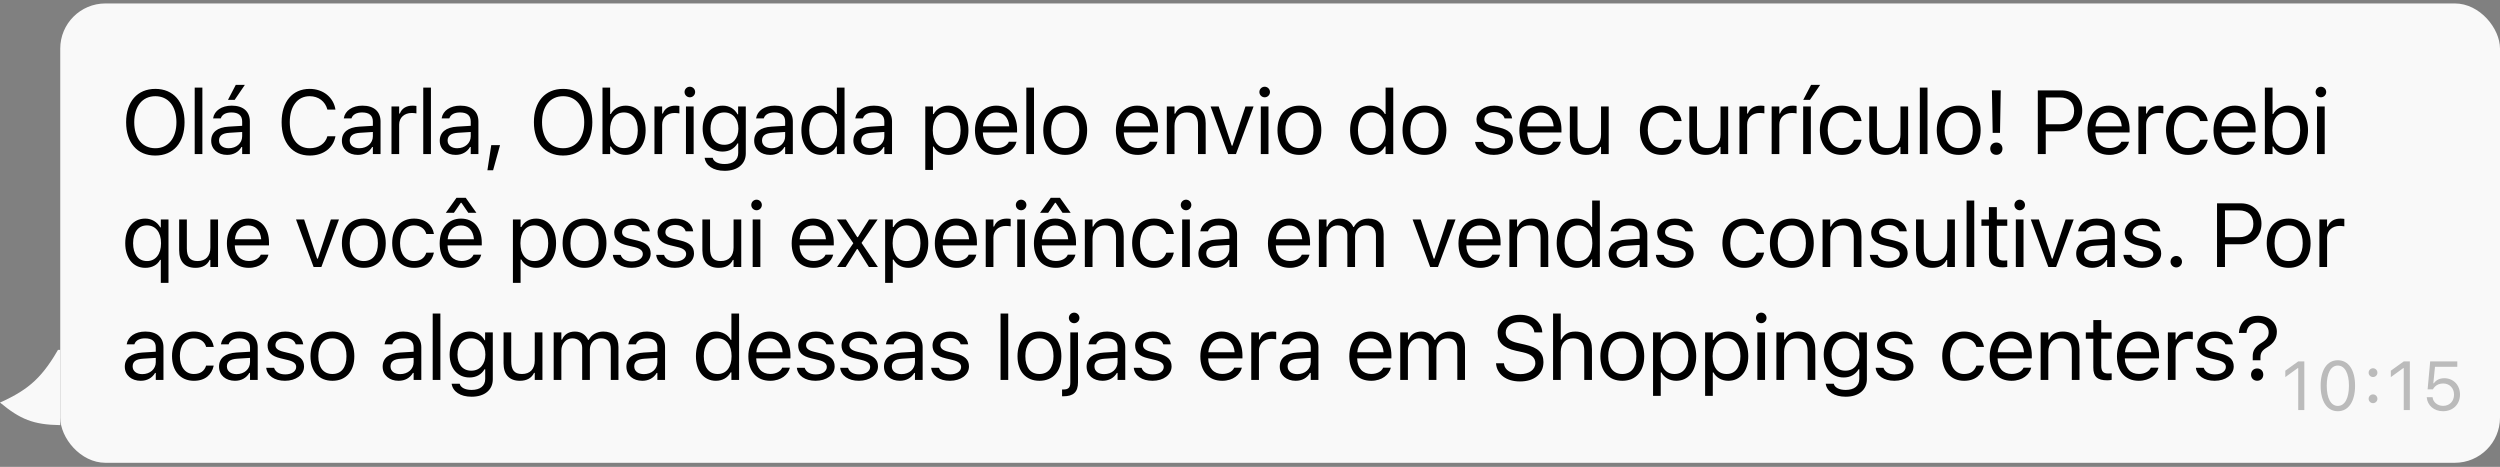
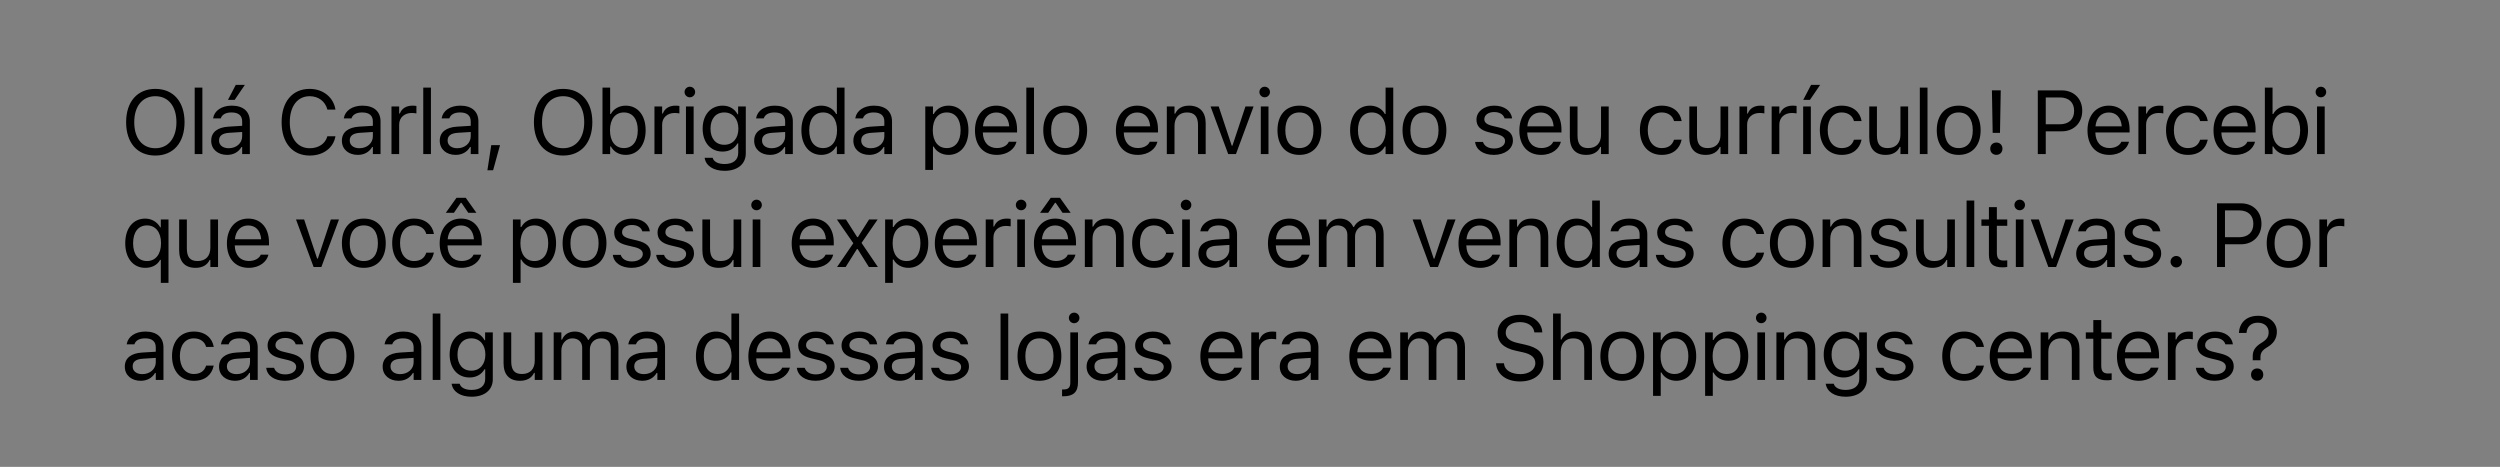
<svg xmlns="http://www.w3.org/2000/svg" width="332" height="62" viewBox="0 0 332 62" fill="none">
  <rect x="0" y="0" width="332" height="62" fill="#808080" stroke="none" />
  <g clip-path="url(#clip0_31_481)">
-     <path d="M0 53.458C4.012 51.667 5.719 49.969 8 45.958V56.458C4.425 56.4 2.698 55.691 0 53.458Z" fill="#F9F9F9" />
-   </g>
-   <rect x="8" y="0.458" width="324" height="61" rx="6" fill="#F9F9F9" />
+     </g>
  <path d="M20.629 20.657C18.203 20.657 16.75 18.935 16.75 16.233V16.222C16.75 13.509 18.238 11.804 20.629 11.804C23.031 11.804 24.508 13.515 24.508 16.222V16.233C24.508 18.929 23.043 20.657 20.629 20.657ZM20.629 19.685C22.363 19.685 23.43 18.325 23.43 16.233V16.222C23.43 14.112 22.357 12.776 20.629 12.776C18.906 12.776 17.828 14.112 17.828 16.222V16.233C17.828 18.325 18.871 19.685 20.629 19.685ZM25.856 20.458V11.634H26.875V20.458H25.856ZM31.164 13.263H30.274L31.311 11.271H32.518L31.164 13.263ZM30.157 20.569C28.955 20.569 28.047 19.843 28.047 18.694V18.683C28.047 17.558 28.879 16.907 30.35 16.819L32.16 16.708V16.134C32.16 15.354 31.686 14.933 30.742 14.933C29.987 14.933 29.489 15.214 29.325 15.706L29.319 15.724H28.299L28.305 15.688C28.469 14.698 29.43 14.03 30.778 14.03C32.319 14.03 33.18 14.821 33.18 16.134V20.458H32.16V19.526H32.067C31.668 20.2 31.006 20.569 30.157 20.569ZM29.09 18.671C29.09 19.31 29.635 19.685 30.367 19.685C31.405 19.685 32.16 19.005 32.16 18.102V17.528L30.473 17.634C29.512 17.692 29.09 18.032 29.09 18.659V18.671ZM41.132 20.657C38.835 20.657 37.399 18.958 37.399 16.239V16.227C37.399 13.503 38.829 11.804 41.126 11.804C42.907 11.804 44.295 12.923 44.547 14.546L44.542 14.558H43.481L43.475 14.546C43.194 13.462 42.292 12.776 41.126 12.776C39.503 12.776 38.483 14.112 38.483 16.227V16.239C38.483 18.355 39.503 19.685 41.132 19.685C42.309 19.685 43.206 19.081 43.469 18.108L43.481 18.097H44.547V18.108C44.266 19.655 42.93 20.657 41.132 20.657ZM47.513 20.569C46.311 20.569 45.403 19.843 45.403 18.694V18.683C45.403 17.558 46.235 16.907 47.706 16.819L49.516 16.708V16.134C49.516 15.354 49.042 14.933 48.098 14.933C47.343 14.933 46.844 15.214 46.681 15.706L46.675 15.724H45.655L45.661 15.688C45.825 14.698 46.786 14.03 48.134 14.03C49.675 14.03 50.536 14.821 50.536 16.134V20.458H49.516V19.526H49.423C49.024 20.2 48.362 20.569 47.513 20.569ZM46.446 18.671C46.446 19.31 46.991 19.685 47.723 19.685C48.761 19.685 49.516 19.005 49.516 18.102V17.528L47.829 17.634C46.868 17.692 46.446 18.032 46.446 18.659V18.671ZM51.989 20.458V14.142H53.009V15.079H53.102C53.343 14.417 53.934 14.03 54.79 14.03C54.983 14.03 55.2 14.054 55.3 14.071V15.062C55.089 15.026 54.895 15.003 54.673 15.003C53.7 15.003 53.009 15.618 53.009 16.544V20.458H51.989ZM56.208 20.458V11.634H57.228V20.458H56.208ZM60.509 20.569C59.308 20.569 58.4 19.843 58.4 18.694V18.683C58.4 17.558 59.232 16.907 60.702 16.819L62.513 16.708V16.134C62.513 15.354 62.038 14.933 61.095 14.933C60.339 14.933 59.841 15.214 59.677 15.706L59.671 15.724H58.652L58.657 15.688C58.822 14.698 59.782 14.03 61.13 14.03C62.671 14.03 63.532 14.821 63.532 16.134V20.458H62.513V19.526H62.419C62.021 20.2 61.359 20.569 60.509 20.569ZM59.443 18.671C59.443 19.31 59.988 19.685 60.72 19.685C61.757 19.685 62.513 19.005 62.513 18.102V17.528L60.825 17.634C59.864 17.692 59.443 18.032 59.443 18.659V18.671ZM64.728 22.608L65.238 19.274H66.404L65.484 22.608H64.728ZM74.783 20.657C72.357 20.657 70.904 18.935 70.904 16.233V16.222C70.904 13.509 72.392 11.804 74.783 11.804C77.185 11.804 78.662 13.515 78.662 16.222V16.233C78.662 18.929 77.197 20.657 74.783 20.657ZM74.783 19.685C76.517 19.685 77.584 18.325 77.584 16.233V16.222C77.584 14.112 76.511 12.776 74.783 12.776C73.06 12.776 71.982 14.112 71.982 16.222V16.233C71.982 18.325 73.025 19.685 74.783 19.685ZM83.092 20.569C82.213 20.569 81.51 20.153 81.123 19.45H81.029V20.458H80.01V11.634H81.029V15.138H81.123C81.469 14.464 82.225 14.03 83.092 14.03C84.697 14.03 85.74 15.313 85.74 17.294V17.306C85.74 19.274 84.691 20.569 83.092 20.569ZM82.857 19.667C84.012 19.667 84.697 18.776 84.697 17.306V17.294C84.697 15.823 84.012 14.933 82.857 14.933C81.709 14.933 81.006 15.835 81.006 17.294V17.306C81.006 18.765 81.709 19.667 82.857 19.667ZM86.912 20.458V14.142H87.932V15.079H88.025C88.266 14.417 88.858 14.03 89.713 14.03C89.906 14.03 90.123 14.054 90.223 14.071V15.062C90.012 15.026 89.818 15.003 89.596 15.003C88.623 15.003 87.932 15.618 87.932 16.544V20.458H86.912ZM91.612 12.923C91.225 12.923 90.908 12.606 90.908 12.22C90.908 11.833 91.225 11.517 91.612 11.517C91.998 11.517 92.315 11.833 92.315 12.22C92.315 12.606 91.998 12.923 91.612 12.923ZM91.096 20.458V14.142H92.115V20.458H91.096ZM96.229 22.685C94.706 22.685 93.733 21.999 93.575 20.962L93.586 20.956H94.641L94.647 20.962C94.758 21.442 95.321 21.782 96.229 21.782C97.36 21.782 98.034 21.249 98.034 20.317V19.04H97.94C97.541 19.737 96.827 20.13 95.959 20.13C94.325 20.13 93.311 18.864 93.311 17.095V17.083C93.311 15.313 94.331 14.03 95.983 14.03C96.873 14.03 97.565 14.47 97.952 15.185H98.022V14.142H99.041V20.37C99.041 21.782 97.952 22.685 96.229 22.685ZM96.182 19.227C97.354 19.227 98.057 18.349 98.057 17.095V17.083C98.057 15.829 97.348 14.933 96.182 14.933C95.01 14.933 94.354 15.829 94.354 17.083V17.095C94.354 18.349 95.01 19.227 96.182 19.227ZM102.264 20.569C101.063 20.569 100.155 19.843 100.155 18.694V18.683C100.155 17.558 100.987 16.907 102.458 16.819L104.268 16.708V16.134C104.268 15.354 103.794 14.933 102.85 14.933C102.094 14.933 101.596 15.214 101.432 15.706L101.426 15.724H100.407L100.413 15.688C100.577 14.698 101.538 14.03 102.885 14.03C104.426 14.03 105.288 14.821 105.288 16.134V20.458H104.268V19.526H104.174C103.776 20.2 103.114 20.569 102.264 20.569ZM101.198 18.671C101.198 19.31 101.743 19.685 102.475 19.685C103.512 19.685 104.268 19.005 104.268 18.102V17.528L102.581 17.634C101.62 17.692 101.198 18.032 101.198 18.659V18.671ZM109.073 20.569C107.473 20.569 106.425 19.274 106.425 17.306V17.294C106.425 15.313 107.467 14.03 109.073 14.03C109.94 14.03 110.696 14.464 111.042 15.138H111.135V11.634H112.155V20.458H111.135V19.45H111.042C110.655 20.153 109.952 20.569 109.073 20.569ZM109.307 19.667C110.456 19.667 111.159 18.765 111.159 17.306V17.294C111.159 15.835 110.456 14.933 109.307 14.933C108.153 14.933 107.467 15.823 107.467 17.294V17.306C107.467 18.776 108.153 19.667 109.307 19.667ZM115.436 20.569C114.235 20.569 113.327 19.843 113.327 18.694V18.683C113.327 17.558 114.159 16.907 115.63 16.819L117.44 16.708V16.134C117.44 15.354 116.966 14.933 116.022 14.933C115.266 14.933 114.768 15.214 114.604 15.706L114.599 15.724H113.579L113.585 15.688C113.749 14.698 114.71 14.03 116.058 14.03C117.599 14.03 118.46 14.821 118.46 16.134V20.458H117.44V19.526H117.347C116.948 20.2 116.286 20.569 115.436 20.569ZM114.37 18.671C114.37 19.31 114.915 19.685 115.647 19.685C116.684 19.685 117.44 19.005 117.44 18.102V17.528L115.753 17.634C114.792 17.692 114.37 18.032 114.37 18.659V18.671ZM122.878 22.567V14.142H123.898V15.149H123.991C124.378 14.446 125.081 14.03 125.96 14.03C127.56 14.03 128.609 15.325 128.609 17.294V17.306C128.609 19.286 127.566 20.569 125.96 20.569C125.093 20.569 124.337 20.136 123.991 19.462H123.898V22.567H122.878ZM125.726 19.667C126.88 19.667 127.566 18.776 127.566 17.306V17.294C127.566 15.823 126.88 14.933 125.726 14.933C124.577 14.933 123.874 15.835 123.874 17.294V17.306C123.874 18.765 124.577 19.667 125.726 19.667ZM132.37 20.569C130.566 20.569 129.476 19.304 129.476 17.323V17.317C129.476 15.366 130.589 14.03 132.306 14.03C134.023 14.03 135.066 15.308 135.066 17.194V17.593H130.519C130.548 18.899 131.269 19.661 132.394 19.661C133.249 19.661 133.777 19.257 133.947 18.876L133.97 18.823H134.99L134.978 18.87C134.761 19.726 133.859 20.569 132.37 20.569ZM132.3 14.938C131.363 14.938 130.648 15.577 130.536 16.778H134.029C133.923 15.53 133.232 14.938 132.3 14.938ZM136.296 20.458V11.634H137.316V20.458H136.296ZM141.459 20.569C139.66 20.569 138.547 19.327 138.547 17.306V17.294C138.547 15.267 139.66 14.03 141.459 14.03C143.257 14.03 144.371 15.267 144.371 17.294V17.306C144.371 19.327 143.257 20.569 141.459 20.569ZM141.459 19.667C142.654 19.667 143.328 18.794 143.328 17.306V17.294C143.328 15.8 142.654 14.933 141.459 14.933C140.263 14.933 139.59 15.8 139.59 17.294V17.306C139.59 18.794 140.263 19.667 141.459 19.667ZM151.086 20.569C149.281 20.569 148.191 19.304 148.191 17.323V17.317C148.191 15.366 149.305 14.03 151.021 14.03C152.738 14.03 153.781 15.308 153.781 17.194V17.593H149.234C149.264 18.899 149.984 19.661 151.109 19.661C151.965 19.661 152.492 19.257 152.662 18.876L152.686 18.823H153.705L153.693 18.87C153.477 19.726 152.574 20.569 151.086 20.569ZM151.016 14.938C150.078 14.938 149.363 15.577 149.252 16.778H152.744C152.639 15.53 151.947 14.938 151.016 14.938ZM154.953 20.458V14.142H155.973V15.091H156.067C156.383 14.423 156.975 14.03 157.906 14.03C159.324 14.03 160.115 14.868 160.115 16.368V20.458H159.096V16.614C159.096 15.477 158.627 14.933 157.619 14.933C156.611 14.933 155.973 15.612 155.973 16.72V20.458H154.953ZM163.104 20.458L160.766 14.142H161.844L163.573 19.345H163.666L165.395 14.142H166.473L164.135 20.458H163.104ZM167.95 12.923C167.563 12.923 167.247 12.606 167.247 12.22C167.247 11.833 167.563 11.517 167.95 11.517C168.336 11.517 168.653 11.833 168.653 12.22C168.653 12.606 168.336 12.923 167.95 12.923ZM167.434 20.458V14.142H168.454V20.458H167.434ZM172.561 20.569C170.762 20.569 169.649 19.327 169.649 17.306V17.294C169.649 15.267 170.762 14.03 172.561 14.03C174.36 14.03 175.473 15.267 175.473 17.294V17.306C175.473 19.327 174.36 20.569 172.561 20.569ZM172.561 19.667C173.756 19.667 174.43 18.794 174.43 17.306V17.294C174.43 15.8 173.756 14.933 172.561 14.933C171.366 14.933 170.692 15.8 170.692 17.294V17.306C170.692 18.794 171.366 19.667 172.561 19.667ZM181.942 20.569C180.343 20.569 179.294 19.274 179.294 17.306V17.294C179.294 15.313 180.337 14.03 181.942 14.03C182.81 14.03 183.565 14.464 183.911 15.138H184.005V11.634H185.024V20.458H184.005V19.45H183.911C183.524 20.153 182.821 20.569 181.942 20.569ZM182.177 19.667C183.325 19.667 184.028 18.765 184.028 17.306V17.294C184.028 15.835 183.325 14.933 182.177 14.933C181.022 14.933 180.337 15.823 180.337 17.294V17.306C180.337 18.776 181.022 19.667 182.177 19.667ZM189.167 20.569C187.368 20.569 186.255 19.327 186.255 17.306V17.294C186.255 15.267 187.368 14.03 189.167 14.03C190.966 14.03 192.079 15.267 192.079 17.294V17.306C192.079 19.327 190.966 20.569 189.167 20.569ZM189.167 19.667C190.362 19.667 191.036 18.794 191.036 17.306V17.294C191.036 15.8 190.362 14.933 189.167 14.933C187.972 14.933 187.298 15.8 187.298 17.294V17.306C187.298 18.794 187.972 19.667 189.167 19.667ZM198.384 20.569C196.978 20.569 196.011 19.89 195.894 18.847H196.937C197.107 19.374 197.611 19.72 198.419 19.72C199.269 19.72 199.872 19.315 199.872 18.741V18.73C199.872 18.302 199.55 18.003 198.771 17.815L197.792 17.581C196.609 17.3 196.076 16.784 196.076 15.876V15.87C196.076 14.821 197.083 14.03 198.425 14.03C199.749 14.03 200.669 14.692 200.81 15.724H199.808C199.673 15.226 199.181 14.88 198.419 14.88C197.669 14.88 197.119 15.267 197.119 15.823V15.835C197.119 16.263 197.435 16.532 198.179 16.714L199.152 16.948C200.341 17.235 200.915 17.751 200.915 18.653V18.665C200.915 19.79 199.82 20.569 198.384 20.569ZM204.666 20.569C202.861 20.569 201.771 19.304 201.771 17.323V17.317C201.771 15.366 202.884 14.03 204.601 14.03C206.318 14.03 207.361 15.308 207.361 17.194V17.593H202.814C202.843 18.899 203.564 19.661 204.689 19.661C205.545 19.661 206.072 19.257 206.242 18.876L206.265 18.823H207.285L207.273 18.87C207.056 19.726 206.154 20.569 204.666 20.569ZM204.595 14.938C203.658 14.938 202.943 15.577 202.832 16.778H206.324C206.218 15.53 205.527 14.938 204.595 14.938ZM210.648 20.569C209.213 20.569 208.474 19.726 208.474 18.231V14.142H209.494V17.985C209.494 19.122 209.904 19.667 210.912 19.667C212.025 19.667 212.617 18.987 212.617 17.88V14.142H213.636V20.458H212.617V19.515H212.523C212.213 20.189 211.574 20.569 210.648 20.569ZM220.68 20.569C218.91 20.569 217.779 19.286 217.779 17.282V17.27C217.779 15.308 218.904 14.03 220.674 14.03C222.209 14.03 223.129 14.915 223.316 16.04L223.322 16.075H222.309L222.303 16.058C222.145 15.437 221.582 14.933 220.674 14.933C219.537 14.933 218.822 15.847 218.822 17.27V17.282C218.822 18.735 219.549 19.667 220.674 19.667C221.524 19.667 222.063 19.292 222.297 18.589L222.309 18.554L223.316 18.548L223.305 18.612C223.047 19.755 222.197 20.569 220.68 20.569ZM226.516 20.569C225.08 20.569 224.342 19.726 224.342 18.231V14.142H225.362V17.985C225.362 19.122 225.772 19.667 226.78 19.667C227.893 19.667 228.485 18.987 228.485 17.88V14.142H229.504V20.458H228.485V19.515H228.391C228.08 20.189 227.442 20.569 226.516 20.569ZM230.998 20.458V14.142H232.018V15.079H232.112C232.352 14.417 232.944 14.03 233.799 14.03C233.993 14.03 234.209 14.054 234.309 14.071V15.062C234.098 15.026 233.905 15.003 233.682 15.003C232.709 15.003 232.018 15.618 232.018 16.544V20.458H230.998ZM235.276 20.458V14.142H236.295V15.079H236.389C236.629 14.417 237.221 14.03 238.077 14.03C238.27 14.03 238.487 14.054 238.586 14.071V15.062C238.376 15.026 238.182 15.003 237.96 15.003C236.987 15.003 236.295 15.618 236.295 16.544V20.458H235.276ZM240.362 13.263H239.471L240.509 11.271H241.716L240.362 13.263ZM239.46 20.458V14.142H240.479V20.458H239.46ZM244.575 20.569C242.806 20.569 241.675 19.286 241.675 17.282V17.27C241.675 15.308 242.8 14.03 244.569 14.03C246.104 14.03 247.024 14.915 247.212 16.04L247.218 16.075H246.204L246.198 16.058C246.04 15.437 245.477 14.933 244.569 14.933C243.432 14.933 242.718 15.847 242.718 17.27V17.282C242.718 18.735 243.444 19.667 244.569 19.667C245.419 19.667 245.958 19.292 246.192 18.589L246.204 18.554L247.212 18.548L247.2 18.612C246.942 19.755 246.093 20.569 244.575 20.569ZM250.411 20.569C248.976 20.569 248.237 19.726 248.237 18.231V14.142H249.257V17.985C249.257 19.122 249.667 19.667 250.675 19.667C251.788 19.667 252.38 18.987 252.38 17.88V14.142H253.399V20.458H252.38V19.515H252.286C251.976 20.189 251.337 20.569 250.411 20.569ZM254.952 20.458V11.634H255.972V20.458H254.952ZM260.115 20.569C258.316 20.569 257.202 19.327 257.202 17.306V17.294C257.202 15.267 258.316 14.03 260.115 14.03C261.913 14.03 263.027 15.267 263.027 17.294V17.306C263.027 19.327 261.913 20.569 260.115 20.569ZM260.115 19.667C261.31 19.667 261.984 18.794 261.984 17.306V17.294C261.984 15.8 261.31 14.933 260.115 14.933C258.919 14.933 258.245 15.8 258.245 17.294V17.306C258.245 18.794 258.919 19.667 260.115 19.667ZM264.626 17.645L264.527 11.997H265.699L265.599 17.645H264.626ZM265.119 20.564C264.644 20.564 264.304 20.224 264.304 19.749C264.304 19.269 264.644 18.929 265.119 18.929C265.593 18.929 265.927 19.269 265.927 19.749C265.927 20.224 265.593 20.564 265.119 20.564ZM270.621 20.458V12.003H273.808C275.396 12.003 276.521 13.099 276.521 14.704V14.716C276.521 16.321 275.396 17.44 273.808 17.44H271.676V20.458H270.621ZM273.539 12.94H271.676V16.503H273.539C274.746 16.503 275.443 15.841 275.443 14.727V14.716C275.443 13.602 274.746 12.94 273.539 12.94ZM280.113 20.569C278.309 20.569 277.219 19.304 277.219 17.323V17.317C277.219 15.366 278.332 14.03 280.049 14.03C281.766 14.03 282.809 15.308 282.809 17.194V17.593H278.262C278.291 18.899 279.012 19.661 280.137 19.661C280.992 19.661 281.52 19.257 281.689 18.876L281.713 18.823H282.732L282.721 18.87C282.504 19.726 281.602 20.569 280.113 20.569ZM280.043 14.938C279.105 14.938 278.391 15.577 278.279 16.778H281.771C281.666 15.53 280.975 14.938 280.043 14.938ZM283.981 20.458V14.142H285V15.079H285.094C285.334 14.417 285.926 14.03 286.781 14.03C286.975 14.03 287.192 14.054 287.291 14.071V15.062C287.08 15.026 286.887 15.003 286.664 15.003C285.692 15.003 285 15.618 285 16.544V20.458H283.981ZM290.549 20.569C288.78 20.569 287.649 19.286 287.649 17.282V17.27C287.649 15.308 288.774 14.03 290.543 14.03C292.078 14.03 292.998 14.915 293.186 16.04L293.192 16.075H292.178L292.172 16.058C292.014 15.437 291.451 14.933 290.543 14.933C289.407 14.933 288.692 15.847 288.692 17.27V17.282C288.692 18.735 289.418 19.667 290.543 19.667C291.393 19.667 291.932 19.292 292.166 18.589L292.178 18.554L293.186 18.548L293.174 18.612C292.916 19.755 292.067 20.569 290.549 20.569ZM296.848 20.569C295.043 20.569 293.954 19.304 293.954 17.323V17.317C293.954 15.366 295.067 14.03 296.784 14.03C298.5 14.03 299.543 15.308 299.543 17.194V17.593H294.997C295.026 18.899 295.747 19.661 296.872 19.661C297.727 19.661 298.254 19.257 298.424 18.876L298.448 18.823H299.467L299.456 18.87C299.239 19.726 298.336 20.569 296.848 20.569ZM296.778 14.938C295.84 14.938 295.125 15.577 295.014 16.778H298.506C298.401 15.53 297.709 14.938 296.778 14.938ZM303.856 20.569C302.977 20.569 302.274 20.153 301.887 19.45H301.794V20.458H300.774V11.634H301.794V15.138H301.887C302.233 14.464 302.989 14.03 303.856 14.03C305.462 14.03 306.505 15.313 306.505 17.294V17.306C306.505 19.274 305.456 20.569 303.856 20.569ZM303.622 19.667C304.776 19.667 305.462 18.776 305.462 17.306V17.294C305.462 15.823 304.776 14.933 303.622 14.933C302.473 14.933 301.77 15.835 301.77 17.294V17.306C301.77 18.765 302.473 19.667 303.622 19.667ZM308.216 12.923C307.829 12.923 307.513 12.606 307.513 12.22C307.513 11.833 307.829 11.517 308.216 11.517C308.602 11.517 308.919 11.833 308.919 12.22C308.919 12.606 308.602 12.923 308.216 12.923ZM307.7 20.458V14.142H308.72V20.458H307.7ZM21.355 37.567V34.509H21.262C20.916 35.177 20.189 35.569 19.287 35.569C17.682 35.569 16.633 34.274 16.633 32.306V32.294C16.633 30.314 17.676 29.03 19.287 29.03C20.137 29.03 20.881 29.476 21.285 30.196H21.355V29.142H22.375V37.567H21.355ZM19.527 34.667C20.664 34.667 21.385 33.753 21.385 32.306V32.294C21.385 30.841 20.664 29.933 19.521 29.933C18.367 29.933 17.676 30.823 17.676 32.294V32.306C17.676 33.776 18.367 34.667 19.527 34.667ZM25.967 35.569C24.531 35.569 23.793 34.726 23.793 33.231V29.142H24.813V32.985C24.813 34.122 25.223 34.667 26.231 34.667C27.344 34.667 27.936 33.987 27.936 32.88V29.142H28.955V35.458H27.936V34.515H27.842C27.531 35.188 26.893 35.569 25.967 35.569ZM33.028 35.569C31.223 35.569 30.133 34.304 30.133 32.323V32.317C30.133 30.366 31.246 29.03 32.963 29.03C34.68 29.03 35.723 30.308 35.723 32.194V32.593H31.176C31.205 33.899 31.926 34.661 33.051 34.661C33.907 34.661 34.434 34.257 34.604 33.876L34.627 33.823H35.647L35.635 33.87C35.418 34.726 34.516 35.569 33.028 35.569ZM32.957 29.939C32.02 29.939 31.305 30.577 31.194 31.778H34.686C34.58 30.53 33.889 29.939 32.957 29.939ZM41.647 35.458L39.309 29.142H40.387L42.116 34.345H42.21L43.938 29.142H45.016L42.678 35.458H41.647ZM48.315 35.569C46.516 35.569 45.403 34.327 45.403 32.306V32.294C45.403 30.267 46.516 29.03 48.315 29.03C50.114 29.03 51.227 30.267 51.227 32.294V32.306C51.227 34.327 50.114 35.569 48.315 35.569ZM48.315 34.667C49.511 34.667 50.184 33.794 50.184 32.306V32.294C50.184 30.8 49.511 29.933 48.315 29.933C47.12 29.933 46.446 30.8 46.446 32.294V32.306C46.446 33.794 47.12 34.667 48.315 34.667ZM54.983 35.569C53.214 35.569 52.083 34.286 52.083 32.282V32.27C52.083 30.308 53.208 29.03 54.977 29.03C56.513 29.03 57.433 29.915 57.62 31.04L57.626 31.075H56.612L56.606 31.058C56.448 30.436 55.886 29.933 54.977 29.933C53.841 29.933 53.126 30.847 53.126 32.27V32.282C53.126 33.735 53.852 34.667 54.977 34.667C55.827 34.667 56.366 34.292 56.6 33.589L56.612 33.554L57.62 33.548L57.608 33.612C57.35 34.755 56.501 35.569 54.983 35.569ZM59.202 28.263L60.62 26.27H61.851L63.269 28.263H62.191L61.282 26.933H61.189L60.28 28.263H59.202ZM61.282 35.569C59.478 35.569 58.388 34.304 58.388 32.323V32.317C58.388 30.366 59.501 29.03 61.218 29.03C62.935 29.03 63.978 30.308 63.978 32.194V32.593H59.431C59.46 33.899 60.181 34.661 61.306 34.661C62.161 34.661 62.689 34.257 62.858 33.876L62.882 33.823H63.901L63.89 33.87C63.673 34.726 62.771 35.569 61.282 35.569ZM61.212 29.939C60.275 29.939 59.56 30.577 59.448 31.778H62.941C62.835 30.53 62.144 29.939 61.212 29.939ZM68.115 37.567V29.142H69.134V30.149H69.228C69.615 29.446 70.318 29.03 71.197 29.03C72.796 29.03 73.845 30.325 73.845 32.294V32.306C73.845 34.286 72.802 35.569 71.197 35.569C70.329 35.569 69.574 35.136 69.228 34.462H69.134V37.567H68.115ZM70.962 34.667C72.117 34.667 72.802 33.776 72.802 32.306V32.294C72.802 30.823 72.117 29.933 70.962 29.933C69.814 29.933 69.111 30.835 69.111 32.294V32.306C69.111 33.765 69.814 34.667 70.962 34.667ZM77.625 35.569C75.826 35.569 74.713 34.327 74.713 32.306V32.294C74.713 30.267 75.826 29.03 77.625 29.03C79.423 29.03 80.537 30.267 80.537 32.294V32.306C80.537 34.327 79.423 35.569 77.625 35.569ZM77.625 34.667C78.82 34.667 79.494 33.794 79.494 32.306V32.294C79.494 30.8 78.82 29.933 77.625 29.933C76.429 29.933 75.755 30.8 75.755 32.294V32.306C75.755 33.794 76.429 34.667 77.625 34.667ZM83.877 35.569C82.471 35.569 81.504 34.89 81.386 33.847H82.43C82.599 34.374 83.103 34.72 83.912 34.72C84.761 34.72 85.365 34.315 85.365 33.741V33.73C85.365 33.302 85.043 33.003 84.263 32.815L83.285 32.581C82.101 32.3 81.568 31.784 81.568 30.876V30.87C81.568 29.821 82.576 29.03 83.918 29.03C85.242 29.03 86.162 29.692 86.302 30.724H85.3C85.166 30.226 84.674 29.88 83.912 29.88C83.162 29.88 82.611 30.267 82.611 30.823V30.835C82.611 31.263 82.927 31.532 83.672 31.714L84.644 31.948C85.834 32.235 86.408 32.751 86.408 33.653V33.665C86.408 34.79 85.312 35.569 83.877 35.569ZM89.631 35.569C88.225 35.569 87.258 34.89 87.141 33.847H88.183C88.353 34.374 88.857 34.72 89.666 34.72C90.516 34.72 91.119 34.315 91.119 33.741V33.73C91.119 33.302 90.797 33.003 90.017 32.815L89.039 32.581C87.855 32.3 87.322 31.784 87.322 30.876V30.87C87.322 29.821 88.33 29.03 89.672 29.03C90.996 29.03 91.916 29.692 92.057 30.724H91.055C90.92 30.226 90.428 29.88 89.666 29.88C88.916 29.88 88.365 30.267 88.365 30.823V30.835C88.365 31.263 88.682 31.532 89.426 31.714L90.398 31.948C91.588 32.235 92.162 32.751 92.162 33.653V33.665C92.162 34.79 91.066 35.569 89.631 35.569ZM95.449 35.569C94.014 35.569 93.275 34.726 93.275 33.231V29.142H94.295V32.985C94.295 34.122 94.705 34.667 95.713 34.667C96.826 34.667 97.418 33.987 97.418 32.88V29.142H98.438V35.458H97.418V34.515H97.324C97.014 35.188 96.375 35.569 95.449 35.569ZM100.471 27.923C100.084 27.923 99.768 27.606 99.768 27.22C99.768 26.833 100.084 26.517 100.471 26.517C100.858 26.517 101.174 26.833 101.174 27.22C101.174 27.606 100.858 27.923 100.471 27.923ZM99.955 35.458V29.142H100.975V35.458H99.955ZM108.03 35.569C106.225 35.569 105.135 34.304 105.135 32.323V32.317C105.135 30.366 106.249 29.03 107.965 29.03C109.682 29.03 110.725 30.308 110.725 32.194V32.593H106.178C106.208 33.899 106.928 34.661 108.053 34.661C108.909 34.661 109.436 34.257 109.606 33.876L109.629 33.823H110.649L110.637 33.87C110.42 34.726 109.518 35.569 108.03 35.569ZM107.96 29.939C107.022 29.939 106.307 30.577 106.196 31.778H109.688C109.583 30.53 108.891 29.939 107.96 29.939ZM111.159 35.458L113.321 32.3L111.135 29.142H112.337L113.837 31.491H113.93L115.413 29.142H116.555L114.411 32.259L116.585 35.458H115.389L113.895 33.073H113.801L112.301 35.458H111.159ZM117.546 37.567V29.142H118.565V30.149H118.659C119.046 29.446 119.749 29.03 120.628 29.03C122.227 29.03 123.276 30.325 123.276 32.294V32.306C123.276 34.286 122.233 35.569 120.628 35.569C119.761 35.569 119.005 35.136 118.659 34.462H118.565V37.567H117.546ZM120.393 34.667C121.548 34.667 122.233 33.776 122.233 32.306V32.294C122.233 30.823 121.548 29.933 120.393 29.933C119.245 29.933 118.542 30.835 118.542 32.294V32.306C118.542 33.765 119.245 34.667 120.393 34.667ZM127.038 35.569C125.233 35.569 124.144 34.304 124.144 32.323V32.317C124.144 30.366 125.257 29.03 126.974 29.03C128.69 29.03 129.733 30.308 129.733 32.194V32.593H125.187C125.216 33.899 125.937 34.661 127.062 34.661C127.917 34.661 128.444 34.257 128.614 33.876L128.638 33.823H129.657L129.646 33.87C129.429 34.726 128.526 35.569 127.038 35.569ZM126.968 29.939C126.03 29.939 125.315 30.577 125.204 31.778H128.696C128.591 30.53 127.899 29.939 126.968 29.939ZM130.905 35.458V29.142H131.925V30.079H132.019C132.259 29.417 132.851 29.03 133.706 29.03C133.9 29.03 134.116 29.054 134.216 29.071V30.061C134.005 30.026 133.812 30.003 133.589 30.003C132.616 30.003 131.925 30.618 131.925 31.544V35.458H130.905ZM135.605 27.923C135.218 27.923 134.902 27.606 134.902 27.22C134.902 26.833 135.218 26.517 135.605 26.517C135.992 26.517 136.308 26.833 136.308 27.22C136.308 27.606 135.992 27.923 135.605 27.923ZM135.089 35.458V29.142H136.109V35.458H135.089ZM138.119 28.263L139.537 26.27H140.767L142.185 28.263H141.107L140.199 26.933H140.105L139.197 28.263H138.119ZM140.199 35.569C138.394 35.569 137.304 34.304 137.304 32.323V32.317C137.304 30.366 138.418 29.03 140.134 29.03C141.851 29.03 142.894 30.308 142.894 32.194V32.593H138.347C138.376 33.899 139.097 34.661 140.222 34.661C141.078 34.661 141.605 34.257 141.775 33.876L141.798 33.823H142.818L142.806 33.87C142.589 34.726 141.687 35.569 140.199 35.569ZM140.128 29.939C139.191 29.939 138.476 30.577 138.365 31.778H141.857C141.751 30.53 141.06 29.939 140.128 29.939ZM144.066 35.458V29.142H145.086V30.091H145.179C145.496 29.423 146.088 29.03 147.019 29.03C148.437 29.03 149.228 29.868 149.228 31.368V35.458H148.209V31.614C148.209 30.477 147.74 29.933 146.732 29.933C145.724 29.933 145.086 30.612 145.086 31.72V35.458H144.066ZM153.248 35.569C151.478 35.569 150.348 34.286 150.348 32.282V32.27C150.348 30.308 151.473 29.03 153.242 29.03C154.777 29.03 155.697 29.915 155.885 31.04L155.89 31.075H154.877L154.871 31.058C154.713 30.436 154.15 29.933 153.242 29.933C152.105 29.933 151.39 30.847 151.39 32.27V32.282C151.39 33.735 152.117 34.667 153.242 34.667C154.092 34.667 154.631 34.292 154.865 33.589L154.877 33.554L155.885 33.548L155.873 33.612C155.615 34.755 154.765 35.569 153.248 35.569ZM157.508 27.923C157.121 27.923 156.805 27.606 156.805 27.22C156.805 26.833 157.121 26.517 157.508 26.517C157.895 26.517 158.211 26.833 158.211 27.22C158.211 27.606 157.895 27.923 157.508 27.923ZM156.992 35.458V29.142H158.012V35.458H156.992ZM161.258 35.569C160.057 35.569 159.149 34.843 159.149 33.694V33.683C159.149 32.558 159.981 31.907 161.451 31.819L163.262 31.708V31.134C163.262 30.355 162.787 29.933 161.844 29.933C161.088 29.933 160.59 30.214 160.426 30.706L160.42 30.724H159.401L159.406 30.689C159.57 29.698 160.531 29.03 161.879 29.03C163.42 29.03 164.281 29.821 164.281 31.134V35.458H163.262V34.526H163.168C162.77 35.2 162.108 35.569 161.258 35.569ZM160.192 33.671C160.192 34.31 160.736 34.685 161.469 34.685C162.506 34.685 163.262 34.005 163.262 33.102V32.528L161.574 32.634C160.613 32.692 160.192 33.032 160.192 33.659V33.671ZM171.278 35.569C169.473 35.569 168.383 34.304 168.383 32.323V32.317C168.383 30.366 169.497 29.03 171.213 29.03C172.93 29.03 173.973 30.308 173.973 32.194V32.593H169.426C169.456 33.899 170.176 34.661 171.301 34.661C172.157 34.661 172.684 34.257 172.854 33.876L172.877 33.823H173.897L173.885 33.87C173.668 34.726 172.766 35.569 171.278 35.569ZM171.208 29.939C170.27 29.939 169.555 30.577 169.444 31.778H172.936C172.831 30.53 172.139 29.939 171.208 29.939ZM175.145 35.458V29.142H176.165V30.102H176.258C176.54 29.423 177.137 29.03 177.964 29.03C178.819 29.03 179.417 29.481 179.71 30.138H179.803C180.143 29.47 180.864 29.03 181.737 29.03C183.026 29.03 183.747 29.769 183.747 31.093V35.458H182.727V31.327C182.727 30.395 182.299 29.933 181.409 29.933C180.53 29.933 179.95 30.595 179.95 31.398V35.458H178.93V31.169C178.93 30.419 178.415 29.933 177.618 29.933C176.792 29.933 176.165 30.653 176.165 31.544V35.458H175.145ZM189.929 35.458L187.591 29.142H188.669L190.397 34.345H190.491L192.22 29.142H193.298L190.96 35.458H189.929ZM196.579 35.569C194.775 35.569 193.685 34.304 193.685 32.323V32.317C193.685 30.366 194.798 29.03 196.515 29.03C198.232 29.03 199.275 30.308 199.275 32.194V32.593H194.728C194.757 33.899 195.478 34.661 196.603 34.661C197.458 34.661 197.985 34.257 198.155 33.876L198.179 33.823H199.198L199.187 33.87C198.97 34.726 198.068 35.569 196.579 35.569ZM196.509 29.939C195.571 29.939 194.857 30.577 194.745 31.778H198.237C198.132 30.53 197.441 29.939 196.509 29.939ZM200.447 35.458V29.142H201.466V30.091H201.56C201.876 29.423 202.468 29.03 203.4 29.03C204.818 29.03 205.609 29.868 205.609 31.368V35.458H204.589V31.614C204.589 30.477 204.12 29.933 203.113 29.933C202.105 29.933 201.466 30.612 201.466 31.72V35.458H200.447ZM209.376 35.569C207.777 35.569 206.728 34.274 206.728 32.306V32.294C206.728 30.314 207.771 29.03 209.376 29.03C210.244 29.03 210.999 29.464 211.345 30.138H211.439V26.634H212.458V35.458H211.439V34.45H211.345C210.958 35.153 210.255 35.569 209.376 35.569ZM209.611 34.667C210.759 34.667 211.462 33.765 211.462 32.306V32.294C211.462 30.835 210.759 29.933 209.611 29.933C208.456 29.933 207.771 30.823 207.771 32.294V32.306C207.771 33.776 208.456 34.667 209.611 34.667ZM215.74 35.569C214.539 35.569 213.63 34.843 213.63 33.694V33.683C213.63 32.558 214.462 31.907 215.933 31.819L217.744 31.708V31.134C217.744 30.355 217.269 29.933 216.326 29.933C215.57 29.933 215.072 30.214 214.908 30.706L214.902 30.724H213.882L213.888 30.689C214.052 29.698 215.013 29.03 216.361 29.03C217.902 29.03 218.763 29.821 218.763 31.134V35.458H217.744V34.526H217.65C217.252 35.2 216.589 35.569 215.74 35.569ZM214.673 33.671C214.673 34.31 215.218 34.685 215.951 34.685C216.988 34.685 217.744 34.005 217.744 33.102V32.528L216.056 32.634C215.095 32.692 214.673 33.032 214.673 33.659V33.671ZM222.385 35.569C220.978 35.569 220.011 34.89 219.894 33.847H220.937C221.107 34.374 221.611 34.72 222.42 34.72C223.269 34.72 223.873 34.315 223.873 33.741V33.73C223.873 33.302 223.551 33.003 222.771 32.815L221.793 32.581C220.609 32.3 220.076 31.784 220.076 30.876V30.87C220.076 29.821 221.084 29.03 222.426 29.03C223.75 29.03 224.67 29.692 224.81 30.724H223.808C223.674 30.226 223.181 29.88 222.42 29.88C221.67 29.88 221.119 30.267 221.119 30.823V30.835C221.119 31.263 221.435 31.532 222.179 31.714L223.152 31.948C224.342 32.235 224.916 32.751 224.916 33.653V33.665C224.916 34.79 223.82 35.569 222.385 35.569ZM231.637 35.569C229.867 35.569 228.736 34.286 228.736 32.282V32.27C228.736 30.308 229.861 29.03 231.631 29.03C233.166 29.03 234.086 29.915 234.274 31.04L234.279 31.075H233.266L233.26 31.058C233.102 30.436 232.539 29.933 231.631 29.933C230.494 29.933 229.779 30.847 229.779 32.27V32.282C229.779 33.735 230.506 34.667 231.631 34.667C232.481 34.667 233.02 34.292 233.254 33.589L233.266 33.554L234.274 33.548L234.262 33.612C234.004 34.755 233.154 35.569 231.637 35.569ZM237.953 35.569C236.155 35.569 235.041 34.327 235.041 32.306V32.294C235.041 30.267 236.155 29.03 237.953 29.03C239.752 29.03 240.865 30.267 240.865 32.294V32.306C240.865 34.327 239.752 35.569 237.953 35.569ZM237.953 34.667C239.149 34.667 239.822 33.794 239.822 32.306V32.294C239.822 30.8 239.149 29.933 237.953 29.933C236.758 29.933 236.084 30.8 236.084 32.294V32.306C236.084 33.794 236.758 34.667 237.953 34.667ZM242.038 35.458V29.142H243.057V30.091H243.151C243.467 29.423 244.059 29.03 244.991 29.03C246.409 29.03 247.2 29.868 247.2 31.368V35.458H246.18V31.614C246.18 30.477 245.711 29.933 244.704 29.933C243.696 29.933 243.057 30.612 243.057 31.72V35.458H242.038ZM250.803 35.569C249.397 35.569 248.43 34.89 248.313 33.847H249.356C249.526 34.374 250.03 34.72 250.838 34.72C251.688 34.72 252.292 34.315 252.292 33.741V33.73C252.292 33.302 251.969 33.003 251.19 32.815L250.211 32.581C249.028 32.3 248.495 31.784 248.495 30.876V30.87C248.495 29.821 249.503 29.03 250.844 29.03C252.169 29.03 253.088 29.692 253.229 30.724H252.227C252.092 30.226 251.6 29.88 250.838 29.88C250.088 29.88 249.538 30.267 249.538 30.823V30.835C249.538 31.263 249.854 31.532 250.598 31.714L251.571 31.948C252.76 32.235 253.335 32.751 253.335 33.653V33.665C253.335 34.79 252.239 35.569 250.803 35.569ZM256.622 35.569C255.186 35.569 254.448 34.726 254.448 33.231V29.142H255.467V32.985C255.467 34.122 255.878 34.667 256.885 34.667C257.999 34.667 258.591 33.987 258.591 32.88V29.142H259.61V35.458H258.591V34.515H258.497C258.186 35.188 257.548 35.569 256.622 35.569ZM261.163 35.458V26.634H262.182V35.458H261.163ZM265.974 35.505C264.673 35.505 264.128 35.024 264.128 33.817V29.985H263.132V29.142H264.128V27.507H265.183V29.142H266.565V29.985H265.183V33.56C265.183 34.304 265.44 34.602 266.097 34.602C266.278 34.602 266.378 34.597 266.565 34.579V35.446C266.366 35.481 266.173 35.505 265.974 35.505ZM268.218 27.923C267.831 27.923 267.515 27.606 267.515 27.22C267.515 26.833 267.831 26.517 268.218 26.517C268.605 26.517 268.921 26.833 268.921 27.22C268.921 27.606 268.605 27.923 268.218 27.923ZM267.702 35.458V29.142H268.722V35.458H267.702ZM272.021 35.458L269.683 29.142H270.761L272.49 34.345H272.583L274.312 29.142H275.39L273.052 35.458H272.021ZM277.828 35.569C276.626 35.569 275.718 34.843 275.718 33.694V33.683C275.718 32.558 276.55 31.907 278.021 31.819L279.832 31.708V31.134C279.832 30.355 279.357 29.933 278.414 29.933C277.658 29.933 277.16 30.214 276.996 30.706L276.99 30.724H275.97L275.976 30.689C276.14 29.698 277.101 29.03 278.449 29.03C279.99 29.03 280.851 29.821 280.851 31.134V35.458H279.832V34.526H279.738C279.339 35.2 278.677 35.569 277.828 35.569ZM276.761 33.671C276.761 34.31 277.306 34.685 278.039 34.685C279.076 34.685 279.832 34.005 279.832 33.102V32.528L278.144 32.634C277.183 32.692 276.761 33.032 276.761 33.659V33.671ZM284.472 35.569C283.066 35.569 282.099 34.89 281.982 33.847H283.025C283.195 34.374 283.699 34.72 284.508 34.72C285.357 34.72 285.961 34.315 285.961 33.741V33.73C285.961 33.302 285.638 33.003 284.859 32.815L283.881 32.581C282.697 32.3 282.164 31.784 282.164 30.876V30.87C282.164 29.821 283.172 29.03 284.513 29.03C285.838 29.03 286.758 29.692 286.898 30.724H285.896C285.761 30.226 285.269 29.88 284.508 29.88C283.758 29.88 283.207 30.267 283.207 30.823V30.835C283.207 31.263 283.523 31.532 284.267 31.714L285.24 31.948C286.429 32.235 287.004 32.751 287.004 33.653V33.665C287.004 34.79 285.908 35.569 284.472 35.569ZM289.008 35.517C288.592 35.517 288.246 35.171 288.246 34.755C288.246 34.333 288.592 33.993 289.008 33.993C289.43 33.993 289.769 34.333 289.769 34.755C289.769 35.171 289.43 35.517 289.008 35.517ZM294.422 35.458V27.003H297.61C299.197 27.003 300.322 28.099 300.322 29.704V29.716C300.322 31.321 299.197 32.44 297.61 32.44H295.477V35.458H294.422ZM297.34 27.94H295.477V31.503H297.34C298.547 31.503 299.244 30.841 299.244 29.727V29.716C299.244 28.602 298.547 27.94 297.34 27.94ZM303.932 35.569C302.133 35.569 301.02 34.327 301.02 32.306V32.294C301.02 30.267 302.133 29.03 303.932 29.03C305.731 29.03 306.844 30.267 306.844 32.294V32.306C306.844 34.327 305.731 35.569 303.932 35.569ZM303.932 34.667C305.127 34.667 305.801 33.794 305.801 32.306V32.294C305.801 30.8 305.127 29.933 303.932 29.933C302.737 29.933 302.063 30.8 302.063 32.294V32.306C302.063 33.794 302.737 34.667 303.932 34.667ZM308.016 35.458V29.142H309.036V30.079H309.129C309.37 29.417 309.961 29.03 310.817 29.03C311.01 29.03 311.227 29.054 311.327 29.071V30.061C311.116 30.026 310.922 30.003 310.7 30.003C309.727 30.003 309.036 30.618 309.036 31.544V35.458H308.016ZM18.684 50.569C17.482 50.569 16.574 49.843 16.574 48.694V48.683C16.574 47.558 17.406 46.907 18.877 46.819L20.688 46.708V46.134C20.688 45.355 20.213 44.933 19.27 44.933C18.514 44.933 18.016 45.214 17.852 45.706L17.846 45.724H16.826L16.832 45.688C16.996 44.698 17.957 44.03 19.305 44.03C20.846 44.03 21.707 44.821 21.707 46.134V50.458H20.688V49.526H20.594C20.195 50.2 19.533 50.569 18.684 50.569ZM17.617 48.671C17.617 49.31 18.162 49.685 18.895 49.685C19.932 49.685 20.688 49.005 20.688 48.102V47.528L19 47.634C18.039 47.692 17.617 48.032 17.617 48.659V48.671ZM25.744 50.569C23.975 50.569 22.844 49.286 22.844 47.282V47.27C22.844 45.308 23.969 44.03 25.738 44.03C27.274 44.03 28.194 44.915 28.381 46.04L28.387 46.075H27.373L27.367 46.058C27.209 45.437 26.647 44.933 25.738 44.933C24.602 44.933 23.887 45.847 23.887 47.27V47.282C23.887 48.735 24.613 49.667 25.738 49.667C26.588 49.667 27.127 49.292 27.361 48.589L27.373 48.554L28.381 48.548L28.369 48.612C28.111 49.755 27.262 50.569 25.744 50.569ZM31.2 50.569C29.998 50.569 29.09 49.843 29.09 48.694V48.683C29.09 47.558 29.922 46.907 31.393 46.819L33.203 46.708V46.134C33.203 45.355 32.729 44.933 31.785 44.933C31.03 44.933 30.532 45.214 30.367 45.706L30.362 45.724H29.342L29.348 45.688C29.512 44.698 30.473 44.03 31.821 44.03C33.362 44.03 34.223 44.821 34.223 46.134V50.458H33.203V49.526H33.11C32.711 50.2 32.049 50.569 31.2 50.569ZM30.133 48.671C30.133 49.31 30.678 49.685 31.41 49.685C32.448 49.685 33.203 49.005 33.203 48.102V47.528L31.516 47.634C30.555 47.692 30.133 48.032 30.133 48.659V48.671ZM37.844 50.569C36.438 50.569 35.471 49.89 35.354 48.847H36.397C36.567 49.374 37.071 49.72 37.879 49.72C38.729 49.72 39.333 49.315 39.333 48.741V48.73C39.333 48.302 39.01 48.003 38.231 47.815L37.252 47.581C36.069 47.3 35.536 46.784 35.536 45.876V45.87C35.536 44.821 36.543 44.03 37.885 44.03C39.209 44.03 40.129 44.692 40.27 45.724H39.268C39.133 45.226 38.641 44.88 37.879 44.88C37.129 44.88 36.579 45.267 36.579 45.823V45.835C36.579 46.263 36.895 46.532 37.639 46.714L38.612 46.948C39.801 47.235 40.376 47.751 40.376 48.653V48.665C40.376 49.79 39.28 50.569 37.844 50.569ZM44.143 50.569C42.344 50.569 41.231 49.327 41.231 47.306V47.294C41.231 45.267 42.344 44.03 44.143 44.03C45.942 44.03 47.055 45.267 47.055 47.294V47.306C47.055 49.327 45.942 50.569 44.143 50.569ZM44.143 49.667C45.339 49.667 46.012 48.794 46.012 47.306V47.294C46.012 45.8 45.339 44.933 44.143 44.933C42.948 44.933 42.274 45.8 42.274 47.294V47.306C42.274 48.794 42.948 49.667 44.143 49.667ZM52.927 50.569C51.725 50.569 50.817 49.843 50.817 48.694V48.683C50.817 47.558 51.649 46.907 53.12 46.819L54.931 46.708V46.134C54.931 45.355 54.456 44.933 53.513 44.933C52.757 44.933 52.259 45.214 52.095 45.706L52.089 45.724H51.069L51.075 45.688C51.239 44.698 52.2 44.03 53.548 44.03C55.089 44.03 55.95 44.821 55.95 46.134V50.458H54.931V49.526H54.837C54.438 50.2 53.776 50.569 52.927 50.569ZM51.86 48.671C51.86 49.31 52.405 49.685 53.138 49.685C54.175 49.685 54.931 49.005 54.931 48.102V47.528L53.243 47.634C52.282 47.692 51.86 48.032 51.86 48.659V48.671ZM57.462 50.458V41.634H58.482V50.458H57.462ZM62.63 52.685C61.107 52.685 60.134 51.999 59.976 50.962L59.988 50.956H61.042L61.048 50.962C61.16 51.442 61.722 51.782 62.63 51.782C63.761 51.782 64.435 51.249 64.435 50.317V49.04H64.341C63.943 49.737 63.228 50.13 62.361 50.13C60.726 50.13 59.712 48.864 59.712 47.095V47.083C59.712 45.313 60.732 44.03 62.384 44.03C63.275 44.03 63.966 44.47 64.353 45.185H64.423V44.142H65.443V50.37C65.443 51.782 64.353 52.685 62.63 52.685ZM62.583 49.227C63.755 49.227 64.458 48.349 64.458 47.095V47.083C64.458 45.829 63.749 44.933 62.583 44.933C61.411 44.933 60.755 45.829 60.755 47.083V47.095C60.755 48.349 61.411 49.227 62.583 49.227ZM69.046 50.569C67.611 50.569 66.873 49.726 66.873 48.231V44.142H67.892V47.985C67.892 49.122 68.302 49.667 69.31 49.667C70.423 49.667 71.015 48.987 71.015 47.88V44.142H72.035V50.458H71.015V49.515H70.921C70.611 50.188 69.972 50.569 69.046 50.569ZM73.529 50.458V44.142H74.548V45.102H74.642C74.923 44.423 75.521 44.03 76.347 44.03C77.203 44.03 77.8 44.481 78.093 45.138H78.187C78.527 44.47 79.248 44.03 80.121 44.03C81.41 44.03 82.13 44.769 82.13 46.093V50.458H81.111V46.327C81.111 45.395 80.683 44.933 79.793 44.933C78.914 44.933 78.334 45.595 78.334 46.398V50.458H77.314V46.169C77.314 45.419 76.798 44.933 76.002 44.933C75.175 44.933 74.548 45.653 74.548 46.544V50.458H73.529ZM85.295 50.569C84.094 50.569 83.185 49.843 83.185 48.694V48.683C83.185 47.558 84.017 46.907 85.488 46.819L87.299 46.708V46.134C87.299 45.355 86.824 44.933 85.881 44.933C85.125 44.933 84.627 45.214 84.463 45.706L84.457 45.724H83.437L83.443 45.688C83.607 44.698 84.568 44.03 85.916 44.03C87.457 44.03 88.318 44.821 88.318 46.134V50.458H87.299V49.526H87.205C86.806 50.2 86.144 50.569 85.295 50.569ZM84.228 48.671C84.228 49.31 84.773 49.685 85.506 49.685C86.543 49.685 87.299 49.005 87.299 48.102V47.528L85.611 47.634C84.65 47.692 84.228 48.032 84.228 48.659V48.671ZM95.068 50.569C93.469 50.569 92.42 49.274 92.42 47.306V47.294C92.42 45.313 93.463 44.03 95.068 44.03C95.936 44.03 96.692 44.464 97.037 45.138H97.131V41.634H98.15V50.458H97.131V49.45H97.037C96.65 50.153 95.947 50.569 95.068 50.569ZM95.303 49.667C96.451 49.667 97.154 48.765 97.154 47.306V47.294C97.154 45.835 96.451 44.933 95.303 44.933C94.148 44.933 93.463 45.823 93.463 47.294V47.306C93.463 48.776 94.148 49.667 95.303 49.667ZM102.276 50.569C100.471 50.569 99.381 49.304 99.381 47.323V47.317C99.381 45.366 100.494 44.03 102.211 44.03C103.928 44.03 104.971 45.308 104.971 47.194V47.593H100.424C100.453 48.899 101.174 49.661 102.299 49.661C103.155 49.661 103.682 49.257 103.852 48.876L103.875 48.823H104.895L104.883 48.87C104.666 49.726 103.764 50.569 102.276 50.569ZM102.205 44.938C101.268 44.938 100.553 45.577 100.442 46.778H103.934C103.828 45.53 103.137 44.938 102.205 44.938ZM108.311 50.569C106.905 50.569 105.938 49.89 105.821 48.847H106.864C107.034 49.374 107.537 49.72 108.346 49.72C109.196 49.72 109.799 49.315 109.799 48.741V48.73C109.799 48.302 109.477 48.003 108.698 47.815L107.719 47.581C106.536 47.3 106.002 46.784 106.002 45.876V45.87C106.002 44.821 107.01 44.03 108.352 44.03C109.676 44.03 110.596 44.692 110.737 45.724H109.735C109.6 45.226 109.108 44.88 108.346 44.88C107.596 44.88 107.045 45.267 107.045 45.823V45.835C107.045 46.263 107.362 46.532 108.106 46.714L109.079 46.948C110.268 47.235 110.842 47.751 110.842 48.653V48.665C110.842 49.79 109.746 50.569 108.311 50.569ZM114.065 50.569C112.659 50.569 111.692 49.89 111.575 48.847H112.618C112.788 49.374 113.292 49.72 114.1 49.72C114.95 49.72 115.553 49.315 115.553 48.741V48.73C115.553 48.302 115.231 48.003 114.452 47.815L113.473 47.581C112.29 47.3 111.756 46.784 111.756 45.876V45.87C111.756 44.821 112.764 44.03 114.106 44.03C115.43 44.03 116.35 44.692 116.491 45.724H115.489C115.354 45.226 114.862 44.88 114.1 44.88C113.35 44.88 112.799 45.267 112.799 45.823V45.835C112.799 46.263 113.116 46.532 113.86 46.714L114.833 46.948C116.022 47.235 116.596 47.751 116.596 48.653V48.665C116.596 49.79 115.501 50.569 114.065 50.569ZM119.503 50.569C118.301 50.569 117.393 49.843 117.393 48.694V48.683C117.393 47.558 118.225 46.907 119.696 46.819L121.507 46.708V46.134C121.507 45.355 121.032 44.933 120.089 44.933C119.333 44.933 118.835 45.214 118.671 45.706L118.665 45.724H117.645L117.651 45.688C117.815 44.698 118.776 44.03 120.124 44.03C121.665 44.03 122.526 44.821 122.526 46.134V50.458H121.507V49.526H121.413C121.014 50.2 120.352 50.569 119.503 50.569ZM118.436 48.671C118.436 49.31 118.981 49.685 119.714 49.685C120.751 49.685 121.507 49.005 121.507 48.102V47.528L119.819 47.634C118.858 47.692 118.436 48.032 118.436 48.659V48.671ZM126.147 50.569C124.741 50.569 123.774 49.89 123.657 48.847H124.7C124.87 49.374 125.374 49.72 126.183 49.72C127.032 49.72 127.636 49.315 127.636 48.741V48.73C127.636 48.302 127.313 48.003 126.534 47.815L125.556 47.581C124.372 47.3 123.839 46.784 123.839 45.876V45.87C123.839 44.821 124.847 44.03 126.188 44.03C127.513 44.03 128.433 44.692 128.573 45.724H127.571C127.436 45.226 126.944 44.88 126.183 44.88C125.433 44.88 124.882 45.267 124.882 45.823V45.835C124.882 46.263 125.198 46.532 125.942 46.714L126.915 46.948C128.104 47.235 128.679 47.751 128.679 48.653V48.665C128.679 49.79 127.583 50.569 126.147 50.569ZM132.874 50.458V41.634H133.894V50.458H132.874ZM138.036 50.569C136.238 50.569 135.124 49.327 135.124 47.306V47.294C135.124 45.267 136.238 44.03 138.036 44.03C139.835 44.03 140.949 45.267 140.949 47.294V47.306C140.949 49.327 139.835 50.569 138.036 50.569ZM138.036 49.667C139.232 49.667 139.906 48.794 139.906 47.306V47.294C139.906 45.8 139.232 44.933 138.036 44.933C136.841 44.933 136.167 45.8 136.167 47.294V47.306C136.167 48.794 136.841 49.667 138.036 49.667ZM142.648 42.923C142.261 42.923 141.945 42.606 141.945 42.22C141.945 41.833 142.261 41.517 142.648 41.517C143.035 41.517 143.351 41.833 143.351 42.22C143.351 42.606 143.035 42.923 142.648 42.923ZM141.218 52.626H141.043V51.724H141.195C141.88 51.724 142.138 51.483 142.138 50.786V44.142H143.158V50.769C143.158 52.069 142.543 52.626 141.218 52.626ZM146.41 50.569C145.209 50.569 144.3 49.843 144.3 48.694V48.683C144.3 47.558 145.132 46.907 146.603 46.819L148.414 46.708V46.134C148.414 45.355 147.939 44.933 146.996 44.933C146.24 44.933 145.742 45.214 145.578 45.706L145.572 45.724H144.552L144.558 45.688C144.722 44.698 145.683 44.03 147.031 44.03C148.572 44.03 149.433 44.821 149.433 46.134V50.458H148.414V49.526H148.32C147.922 50.2 147.259 50.569 146.41 50.569ZM145.343 48.671C145.343 49.31 145.888 49.685 146.621 49.685C147.658 49.685 148.414 49.005 148.414 48.102V47.528L146.726 47.634C145.765 47.692 145.343 48.032 145.343 48.659V48.671ZM153.055 50.569C151.648 50.569 150.681 49.89 150.564 48.847H151.607C151.777 49.374 152.281 49.72 153.09 49.72C153.939 49.72 154.543 49.315 154.543 48.741V48.73C154.543 48.302 154.221 48.003 153.441 47.815L152.463 47.581C151.279 47.3 150.746 46.784 150.746 45.876V45.87C150.746 44.821 151.754 44.03 153.096 44.03C154.42 44.03 155.34 44.692 155.48 45.724H154.478C154.344 45.226 153.851 44.88 153.09 44.88C152.34 44.88 151.789 45.267 151.789 45.823V45.835C151.789 46.263 152.105 46.532 152.849 46.714L153.822 46.948C155.012 47.235 155.586 47.751 155.586 48.653V48.665C155.586 49.79 154.49 50.569 153.055 50.569ZM162.301 50.569C160.496 50.569 159.406 49.304 159.406 47.323V47.317C159.406 45.366 160.52 44.03 162.236 44.03C163.953 44.03 164.996 45.308 164.996 47.194V47.593H160.449C160.479 48.899 161.199 49.661 162.324 49.661C163.18 49.661 163.707 49.257 163.877 48.876L163.901 48.823H164.92L164.908 48.87C164.692 49.726 163.789 50.569 162.301 50.569ZM162.231 44.938C161.293 44.938 160.578 45.577 160.467 46.778H163.959C163.854 45.53 163.162 44.938 162.231 44.938ZM166.168 50.458V44.142H167.188V45.079H167.282C167.522 44.417 168.114 44.03 168.969 44.03C169.162 44.03 169.379 44.054 169.479 44.071V45.062C169.268 45.026 169.075 45.003 168.852 45.003C167.879 45.003 167.188 45.618 167.188 46.544V50.458H166.168ZM172.063 50.569C170.862 50.569 169.954 49.843 169.954 48.694V48.683C169.954 47.558 170.786 46.907 172.256 46.819L174.067 46.708V46.134C174.067 45.355 173.592 44.933 172.649 44.933C171.893 44.933 171.395 45.214 171.231 45.706L171.225 45.724H170.206L170.211 45.688C170.375 44.698 171.336 44.03 172.684 44.03C174.225 44.03 175.086 44.821 175.086 46.134V50.458H174.067V49.526H173.973C173.575 50.2 172.913 50.569 172.063 50.569ZM170.997 48.671C170.997 49.31 171.541 49.685 172.274 49.685C173.311 49.685 174.067 49.005 174.067 48.102V47.528L172.379 47.634C171.418 47.692 170.997 48.032 170.997 48.659V48.671ZM182.083 50.569C180.278 50.569 179.188 49.304 179.188 47.323V47.317C179.188 45.366 180.302 44.03 182.018 44.03C183.735 44.03 184.778 45.308 184.778 47.194V47.593H180.231C180.261 48.899 180.981 49.661 182.106 49.661C182.962 49.661 183.489 49.257 183.659 48.876L183.682 48.823H184.702L184.69 48.87C184.473 49.726 183.571 50.569 182.083 50.569ZM182.012 44.938C181.075 44.938 180.36 45.577 180.249 46.778H183.741C183.636 45.53 182.944 44.938 182.012 44.938ZM185.95 50.458V44.142H186.97V45.102H187.063C187.345 44.423 187.942 44.03 188.769 44.03C189.624 44.03 190.222 44.481 190.515 45.138H190.608C190.948 44.47 191.669 44.03 192.542 44.03C193.831 44.03 194.552 44.769 194.552 46.093V50.458H193.532V46.327C193.532 45.395 193.104 44.933 192.214 44.933C191.335 44.933 190.755 45.595 190.755 46.398V50.458H189.735V46.169C189.735 45.419 189.22 44.933 188.423 44.933C187.597 44.933 186.97 45.653 186.97 46.544V50.458H185.95ZM201.847 50.657C199.995 50.657 198.8 49.685 198.677 48.308L198.671 48.243H199.726L199.732 48.308C199.808 49.151 200.687 49.685 201.906 49.685C203.054 49.685 203.892 49.093 203.892 48.231V48.226C203.892 47.523 203.406 47.042 202.245 46.784L201.308 46.579C199.615 46.204 198.882 45.425 198.882 44.2V44.194C198.888 42.794 200.113 41.804 201.859 41.804C203.546 41.804 204.724 42.8 204.812 44.06L204.818 44.142H203.763L203.751 44.065C203.634 43.321 202.931 42.77 201.829 42.776C200.775 42.782 199.96 43.28 199.96 44.165V44.171C199.96 44.845 200.423 45.302 201.572 45.554L202.509 45.765C204.273 46.157 204.97 46.866 204.97 48.085V48.091C204.97 49.673 203.734 50.657 201.847 50.657ZM206.247 50.458V41.634H207.267V45.091H207.361C207.677 44.423 208.269 44.03 209.201 44.03C210.619 44.03 211.41 44.868 211.41 46.368V50.458H210.39V46.614C210.39 45.477 209.921 44.933 208.914 44.933C207.906 44.933 207.267 45.612 207.267 46.72V50.458H206.247ZM215.441 50.569C213.642 50.569 212.529 49.327 212.529 47.306V47.294C212.529 45.267 213.642 44.03 215.441 44.03C217.24 44.03 218.353 45.267 218.353 47.294V47.306C218.353 49.327 217.24 50.569 215.441 50.569ZM215.441 49.667C216.636 49.667 217.31 48.794 217.31 47.306V47.294C217.31 45.8 216.636 44.933 215.441 44.933C214.246 44.933 213.572 45.8 213.572 47.294V47.306C213.572 48.794 214.246 49.667 215.441 49.667ZM219.525 52.567V44.142H220.545V45.149H220.638C221.025 44.446 221.728 44.03 222.607 44.03C224.207 44.03 225.256 45.325 225.256 47.294V47.306C225.256 49.286 224.213 50.569 222.607 50.569C221.74 50.569 220.984 50.136 220.638 49.462H220.545V52.567H219.525ZM222.373 49.667C223.527 49.667 224.213 48.776 224.213 47.306V47.294C224.213 45.823 223.527 44.933 222.373 44.933C221.224 44.933 220.521 45.835 220.521 47.294V47.306C220.521 48.765 221.224 49.667 222.373 49.667ZM226.439 52.567V44.142H227.459V45.149H227.553C227.939 44.446 228.643 44.03 229.521 44.03C231.121 44.03 232.17 45.325 232.17 47.294V47.306C232.17 49.286 231.127 50.569 229.521 50.569C228.654 50.569 227.898 50.136 227.553 49.462H227.459V52.567H226.439ZM229.287 49.667C230.441 49.667 231.127 48.776 231.127 47.306V47.294C231.127 45.823 230.441 44.933 229.287 44.933C228.139 44.933 227.435 45.835 227.435 47.294V47.306C227.435 48.765 228.139 49.667 229.287 49.667ZM233.893 42.923C233.506 42.923 233.19 42.606 233.19 42.22C233.19 41.833 233.506 41.517 233.893 41.517C234.279 41.517 234.596 41.833 234.596 42.22C234.596 42.606 234.279 42.923 233.893 42.923ZM233.377 50.458V44.142H234.397V50.458H233.377ZM235.908 50.458V44.142H236.928V45.091H237.022C237.338 44.423 237.93 44.03 238.862 44.03C240.28 44.03 241.071 44.868 241.071 46.368V50.458H240.051V46.614C240.051 45.477 239.582 44.933 238.574 44.933C237.567 44.933 236.928 45.612 236.928 46.72V50.458H235.908ZM245.108 52.685C243.584 52.685 242.612 51.999 242.454 50.962L242.465 50.956H243.52L243.526 50.962C243.637 51.442 244.2 51.782 245.108 51.782C246.239 51.782 246.913 51.249 246.913 50.317V49.04H246.819C246.42 49.737 245.705 50.13 244.838 50.13C243.204 50.13 242.19 48.864 242.19 47.095V47.083C242.19 45.313 243.209 44.03 244.862 44.03C245.752 44.03 246.444 44.47 246.83 45.185H246.901V44.142H247.92V50.37C247.92 51.782 246.83 52.685 245.108 52.685ZM245.061 49.227C246.233 49.227 246.936 48.349 246.936 47.095V47.083C246.936 45.829 246.227 44.933 245.061 44.933C243.889 44.933 243.233 45.829 243.233 47.083V47.095C243.233 48.349 243.889 49.227 245.061 49.227ZM251.577 50.569C250.17 50.569 249.204 49.89 249.086 48.847H250.129C250.299 49.374 250.803 49.72 251.612 49.72C252.461 49.72 253.065 49.315 253.065 48.741V48.73C253.065 48.302 252.743 48.003 251.963 47.815L250.985 47.581C249.801 47.3 249.268 46.784 249.268 45.876V45.87C249.268 44.821 250.276 44.03 251.618 44.03C252.942 44.03 253.862 44.692 254.003 45.724H253.001C252.866 45.226 252.374 44.88 251.612 44.88C250.862 44.88 250.311 45.267 250.311 45.823V45.835C250.311 46.263 250.628 46.532 251.372 46.714L252.344 46.948C253.534 47.235 254.108 47.751 254.108 48.653V48.665C254.108 49.79 253.012 50.569 251.577 50.569ZM260.829 50.569C259.059 50.569 257.929 49.286 257.929 47.282V47.27C257.929 45.308 259.054 44.03 260.823 44.03C262.358 44.03 263.278 44.915 263.466 46.04L263.472 46.075H262.458L262.452 46.058C262.294 45.437 261.731 44.933 260.823 44.933C259.686 44.933 258.972 45.847 258.972 47.27V47.282C258.972 48.735 259.698 49.667 260.823 49.667C261.673 49.667 262.212 49.292 262.446 48.589L262.458 48.554L263.466 48.548L263.454 48.612C263.196 49.755 262.347 50.569 260.829 50.569ZM267.128 50.569C265.323 50.569 264.233 49.304 264.233 47.323V47.317C264.233 45.366 265.347 44.03 267.064 44.03C268.78 44.03 269.823 45.308 269.823 47.194V47.593H265.276C265.306 48.899 266.026 49.661 267.151 49.661C268.007 49.661 268.534 49.257 268.704 48.876L268.728 48.823H269.747L269.735 48.87C269.519 49.726 268.616 50.569 267.128 50.569ZM267.058 44.938C266.12 44.938 265.405 45.577 265.294 46.778H268.786C268.681 45.53 267.989 44.938 267.058 44.938ZM270.995 50.458V44.142H272.015V45.091H272.109C272.425 44.423 273.017 44.03 273.948 44.03C275.366 44.03 276.157 44.868 276.157 46.368V50.458H275.138V46.614C275.138 45.477 274.669 44.933 273.661 44.933C272.654 44.933 272.015 45.612 272.015 46.72V50.458H270.995ZM279.837 50.505C278.536 50.505 277.992 50.024 277.992 48.817V44.985H276.995V44.142H277.992V42.507H279.046V44.142H280.429V44.985H279.046V48.56C279.046 49.304 279.304 49.602 279.96 49.602C280.142 49.602 280.242 49.597 280.429 49.579V50.446C280.23 50.481 280.036 50.505 279.837 50.505ZM284.027 50.569C282.222 50.569 281.132 49.304 281.132 47.323V47.317C281.132 45.366 282.246 44.03 283.962 44.03C285.679 44.03 286.722 45.308 286.722 47.194V47.593H282.175C282.205 48.899 282.925 49.661 284.05 49.661C284.906 49.661 285.433 49.257 285.603 48.876L285.626 48.823H286.646L286.634 48.87C286.418 49.726 285.515 50.569 284.027 50.569ZM283.957 44.938C283.019 44.938 282.304 45.577 282.193 46.778H285.685C285.58 45.53 284.888 44.938 283.957 44.938ZM287.894 50.458V44.142H288.914V45.079H289.008C289.248 44.417 289.84 44.03 290.695 44.03C290.888 44.03 291.105 44.054 291.205 44.071V45.062C290.994 45.026 290.8 45.003 290.578 45.003C289.605 45.003 288.914 45.618 288.914 46.544V50.458H287.894ZM294.105 50.569C292.699 50.569 291.732 49.89 291.615 48.847H292.658C292.828 49.374 293.332 49.72 294.14 49.72C294.99 49.72 295.594 49.315 295.594 48.741V48.73C295.594 48.302 295.271 48.003 294.492 47.815L293.514 47.581C292.33 47.3 291.797 46.784 291.797 45.876V45.87C291.797 44.821 292.805 44.03 294.146 44.03C295.471 44.03 296.39 44.692 296.531 45.724H295.529C295.394 45.226 294.902 44.88 294.14 44.88C293.39 44.88 292.84 45.267 292.84 45.823V45.835C292.84 46.263 293.156 46.532 293.9 46.714L294.873 46.948C296.062 47.235 296.637 47.751 296.637 48.653V48.665C296.637 49.79 295.541 50.569 294.105 50.569ZM299.162 47.845V47.306C299.156 46.532 299.531 46.005 300.334 45.524C301.014 45.108 301.277 44.739 301.277 44.118V44.106C301.277 43.386 300.715 42.852 299.842 42.852C298.957 42.852 298.395 43.374 298.336 44.206L298.324 44.212L297.328 44.218V44.206C297.393 42.946 298.236 41.938 299.883 41.938C301.359 41.938 302.367 42.852 302.367 44.054V44.065C302.367 44.98 301.893 45.63 301.143 46.081C300.398 46.52 300.188 46.849 300.188 47.464V47.845H299.162ZM299.754 50.563C299.279 50.563 298.939 50.224 298.939 49.749C298.939 49.269 299.279 48.929 299.754 48.929C300.229 48.929 300.562 49.269 300.562 49.749C300.562 50.224 300.229 50.563 299.754 50.563Z" fill="black" />
-   <path d="M305.205 54.458V48.888H305.133L303.489 50.08V49.228L305.209 47.992H306.012V54.458H305.205ZM310.462 54.61C309.032 54.61 308.181 53.306 308.181 51.227V51.218C308.181 49.139 309.032 47.839 310.462 47.839C311.892 47.839 312.752 49.139 312.752 51.218V51.227C312.752 53.306 311.892 54.61 310.462 54.61ZM310.462 53.907C311.39 53.907 311.941 52.876 311.941 51.227V51.218C311.941 49.569 311.39 48.547 310.462 48.547C309.534 48.547 308.992 49.569 308.992 51.218V51.227C308.992 52.876 309.534 53.907 310.462 53.907ZM315.136 50.071C314.818 50.071 314.554 49.806 314.554 49.488C314.554 49.166 314.818 48.906 315.136 48.906C315.459 48.906 315.719 49.166 315.719 49.488C315.719 49.806 315.459 50.071 315.136 50.071ZM315.136 53.539C314.818 53.539 314.554 53.275 314.554 52.957C314.554 52.634 314.818 52.374 315.136 52.374C315.459 52.374 315.719 52.634 315.719 52.957C315.719 53.275 315.459 53.539 315.136 53.539ZM319.219 54.458V48.888H319.148L317.503 50.08V49.228L319.224 47.992H320.026V54.458H319.219ZM324.436 54.61C323.23 54.61 322.37 53.835 322.276 52.8L322.271 52.751H323.047L323.051 52.786C323.127 53.405 323.688 53.898 324.445 53.898C325.305 53.898 325.897 53.284 325.897 52.41V52.401C325.897 51.541 325.296 50.927 324.458 50.927C324.028 50.927 323.661 51.057 323.383 51.321C323.271 51.429 323.168 51.554 323.087 51.706H322.388L322.729 47.992H326.327V48.713H323.365L323.145 50.9H323.217C323.504 50.465 324.01 50.228 324.597 50.228C325.812 50.228 326.686 51.137 326.686 52.388V52.397C326.686 53.701 325.749 54.61 324.436 54.61Z" fill="black" fill-opacity="0.25" />
  <defs>
    <clipPath id="clip0_31_481">
-       <rect width="8" height="15" fill="white" transform="matrix(-1 0 0 1 8 46.458)" />
-     </clipPath>
+       </clipPath>
  </defs>
</svg>